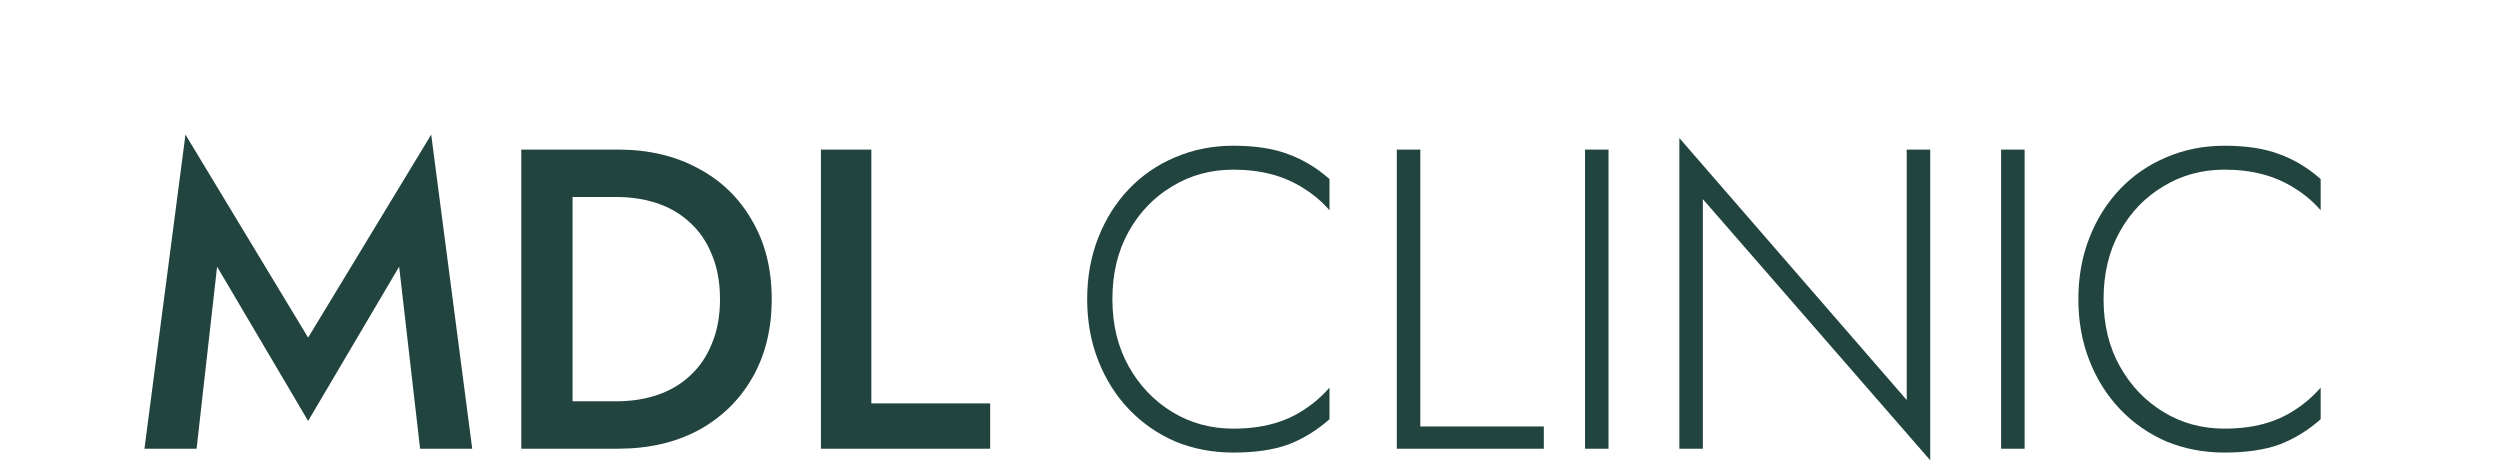
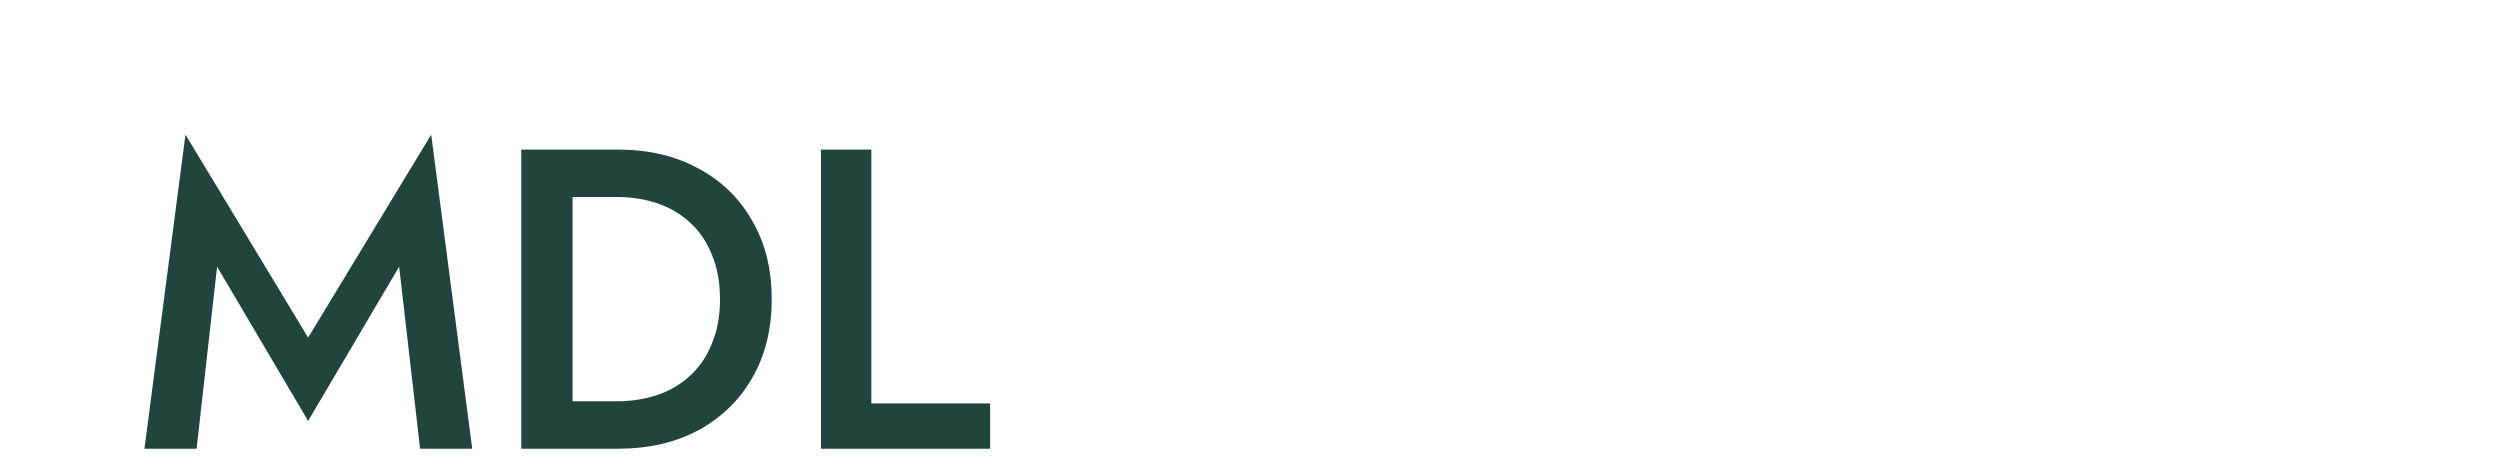
<svg xmlns="http://www.w3.org/2000/svg" width="117" height="22" viewBox="0 0 117 22" fill="none">
  <path d="M10.16 12.48L9.2 21H6.76L8.68 6.3L14.42 15.8L20.18 6.3L22.1 21H19.66L18.68 12.48L14.42 19.7L10.16 12.48ZM24.396 7H26.796V21H24.396V7ZM28.916 21H25.856V18.78H28.856C29.549 18.78 30.189 18.68 30.776 18.48C31.363 18.28 31.869 17.98 32.296 17.58C32.736 17.18 33.076 16.68 33.316 16.08C33.569 15.48 33.696 14.787 33.696 14C33.696 13.213 33.569 12.52 33.316 11.92C33.076 11.32 32.736 10.82 32.296 10.42C31.869 10.02 31.363 9.72 30.776 9.52C30.189 9.32 29.549 9.22 28.856 9.22H25.856V7H28.916C30.343 7 31.596 7.293 32.676 7.88C33.756 8.453 34.596 9.267 35.196 10.32C35.809 11.36 36.116 12.587 36.116 14C36.116 15.413 35.809 16.647 35.196 17.7C34.596 18.74 33.756 19.553 32.676 20.14C31.596 20.713 30.343 21 28.916 21ZM38.419 7H40.779V18.88H46.339V21H38.419V7Z" fill="#21443F" />
-   <path d="M52.06 14C52.06 15.187 52.313 16.233 52.82 17.14C53.327 18.047 54.007 18.76 54.86 19.28C55.713 19.8 56.667 20.06 57.72 20.06C58.387 20.06 58.993 19.987 59.54 19.84C60.087 19.693 60.58 19.473 61.02 19.18C61.473 18.887 61.873 18.54 62.22 18.14V19.62C61.633 20.14 60.993 20.533 60.3 20.8C59.607 21.053 58.747 21.18 57.72 21.18C56.747 21.18 55.84 21.007 55 20.66C54.173 20.3 53.453 19.8 52.84 19.16C52.227 18.52 51.747 17.76 51.4 16.88C51.053 16 50.88 15.04 50.88 14C50.88 12.96 51.053 12 51.4 11.12C51.747 10.24 52.227 9.48 52.84 8.84C53.453 8.2 54.173 7.707 55 7.36C55.84 7 56.747 6.82 57.72 6.82C58.747 6.82 59.607 6.953 60.3 7.22C60.993 7.473 61.633 7.86 62.22 8.38V9.84C61.873 9.44 61.473 9.1 61.02 8.82C60.567 8.527 60.067 8.307 59.52 8.16C58.973 8.013 58.373 7.94 57.72 7.94C56.667 7.94 55.713 8.2 54.86 8.72C54.007 9.227 53.327 9.933 52.82 10.84C52.313 11.747 52.06 12.8 52.06 14ZM65.371 7H66.471V19.96H72.251V21H65.371V7ZM74.179 7H75.279V21H74.179V7ZM89.234 7H90.334V21.54L79.694 9.32V21H78.594V6.46L89.234 18.72V7ZM93.652 7H94.752V21H93.652V7ZM98.447 14C98.447 15.187 98.7 16.233 99.207 17.14C99.713 18.047 100.393 18.76 101.247 19.28C102.1 19.8 103.053 20.06 104.107 20.06C104.773 20.06 105.38 19.987 105.927 19.84C106.473 19.693 106.967 19.473 107.407 19.18C107.86 18.887 108.26 18.54 108.607 18.14V19.62C108.02 20.14 107.38 20.533 106.687 20.8C105.993 21.053 105.133 21.18 104.107 21.18C103.133 21.18 102.227 21.007 101.387 20.66C100.56 20.3 99.84 19.8 99.227 19.16C98.613 18.52 98.133 17.76 97.787 16.88C97.44 16 97.267 15.04 97.267 14C97.267 12.96 97.44 12 97.787 11.12C98.133 10.24 98.613 9.48 99.227 8.84C99.84 8.2 100.56 7.707 101.387 7.36C102.227 7 103.133 6.82 104.107 6.82C105.133 6.82 105.993 6.953 106.687 7.22C107.38 7.473 108.02 7.86 108.607 8.38V9.84C108.26 9.44 107.86 9.1 107.407 8.82C106.953 8.527 106.453 8.307 105.907 8.16C105.36 8.013 104.76 7.94 104.107 7.94C103.053 7.94 102.1 8.2 101.247 8.72C100.393 9.227 99.713 9.933 99.207 10.84C98.7 11.747 98.447 12.8 98.447 14Z" fill="#21443F" />
</svg>